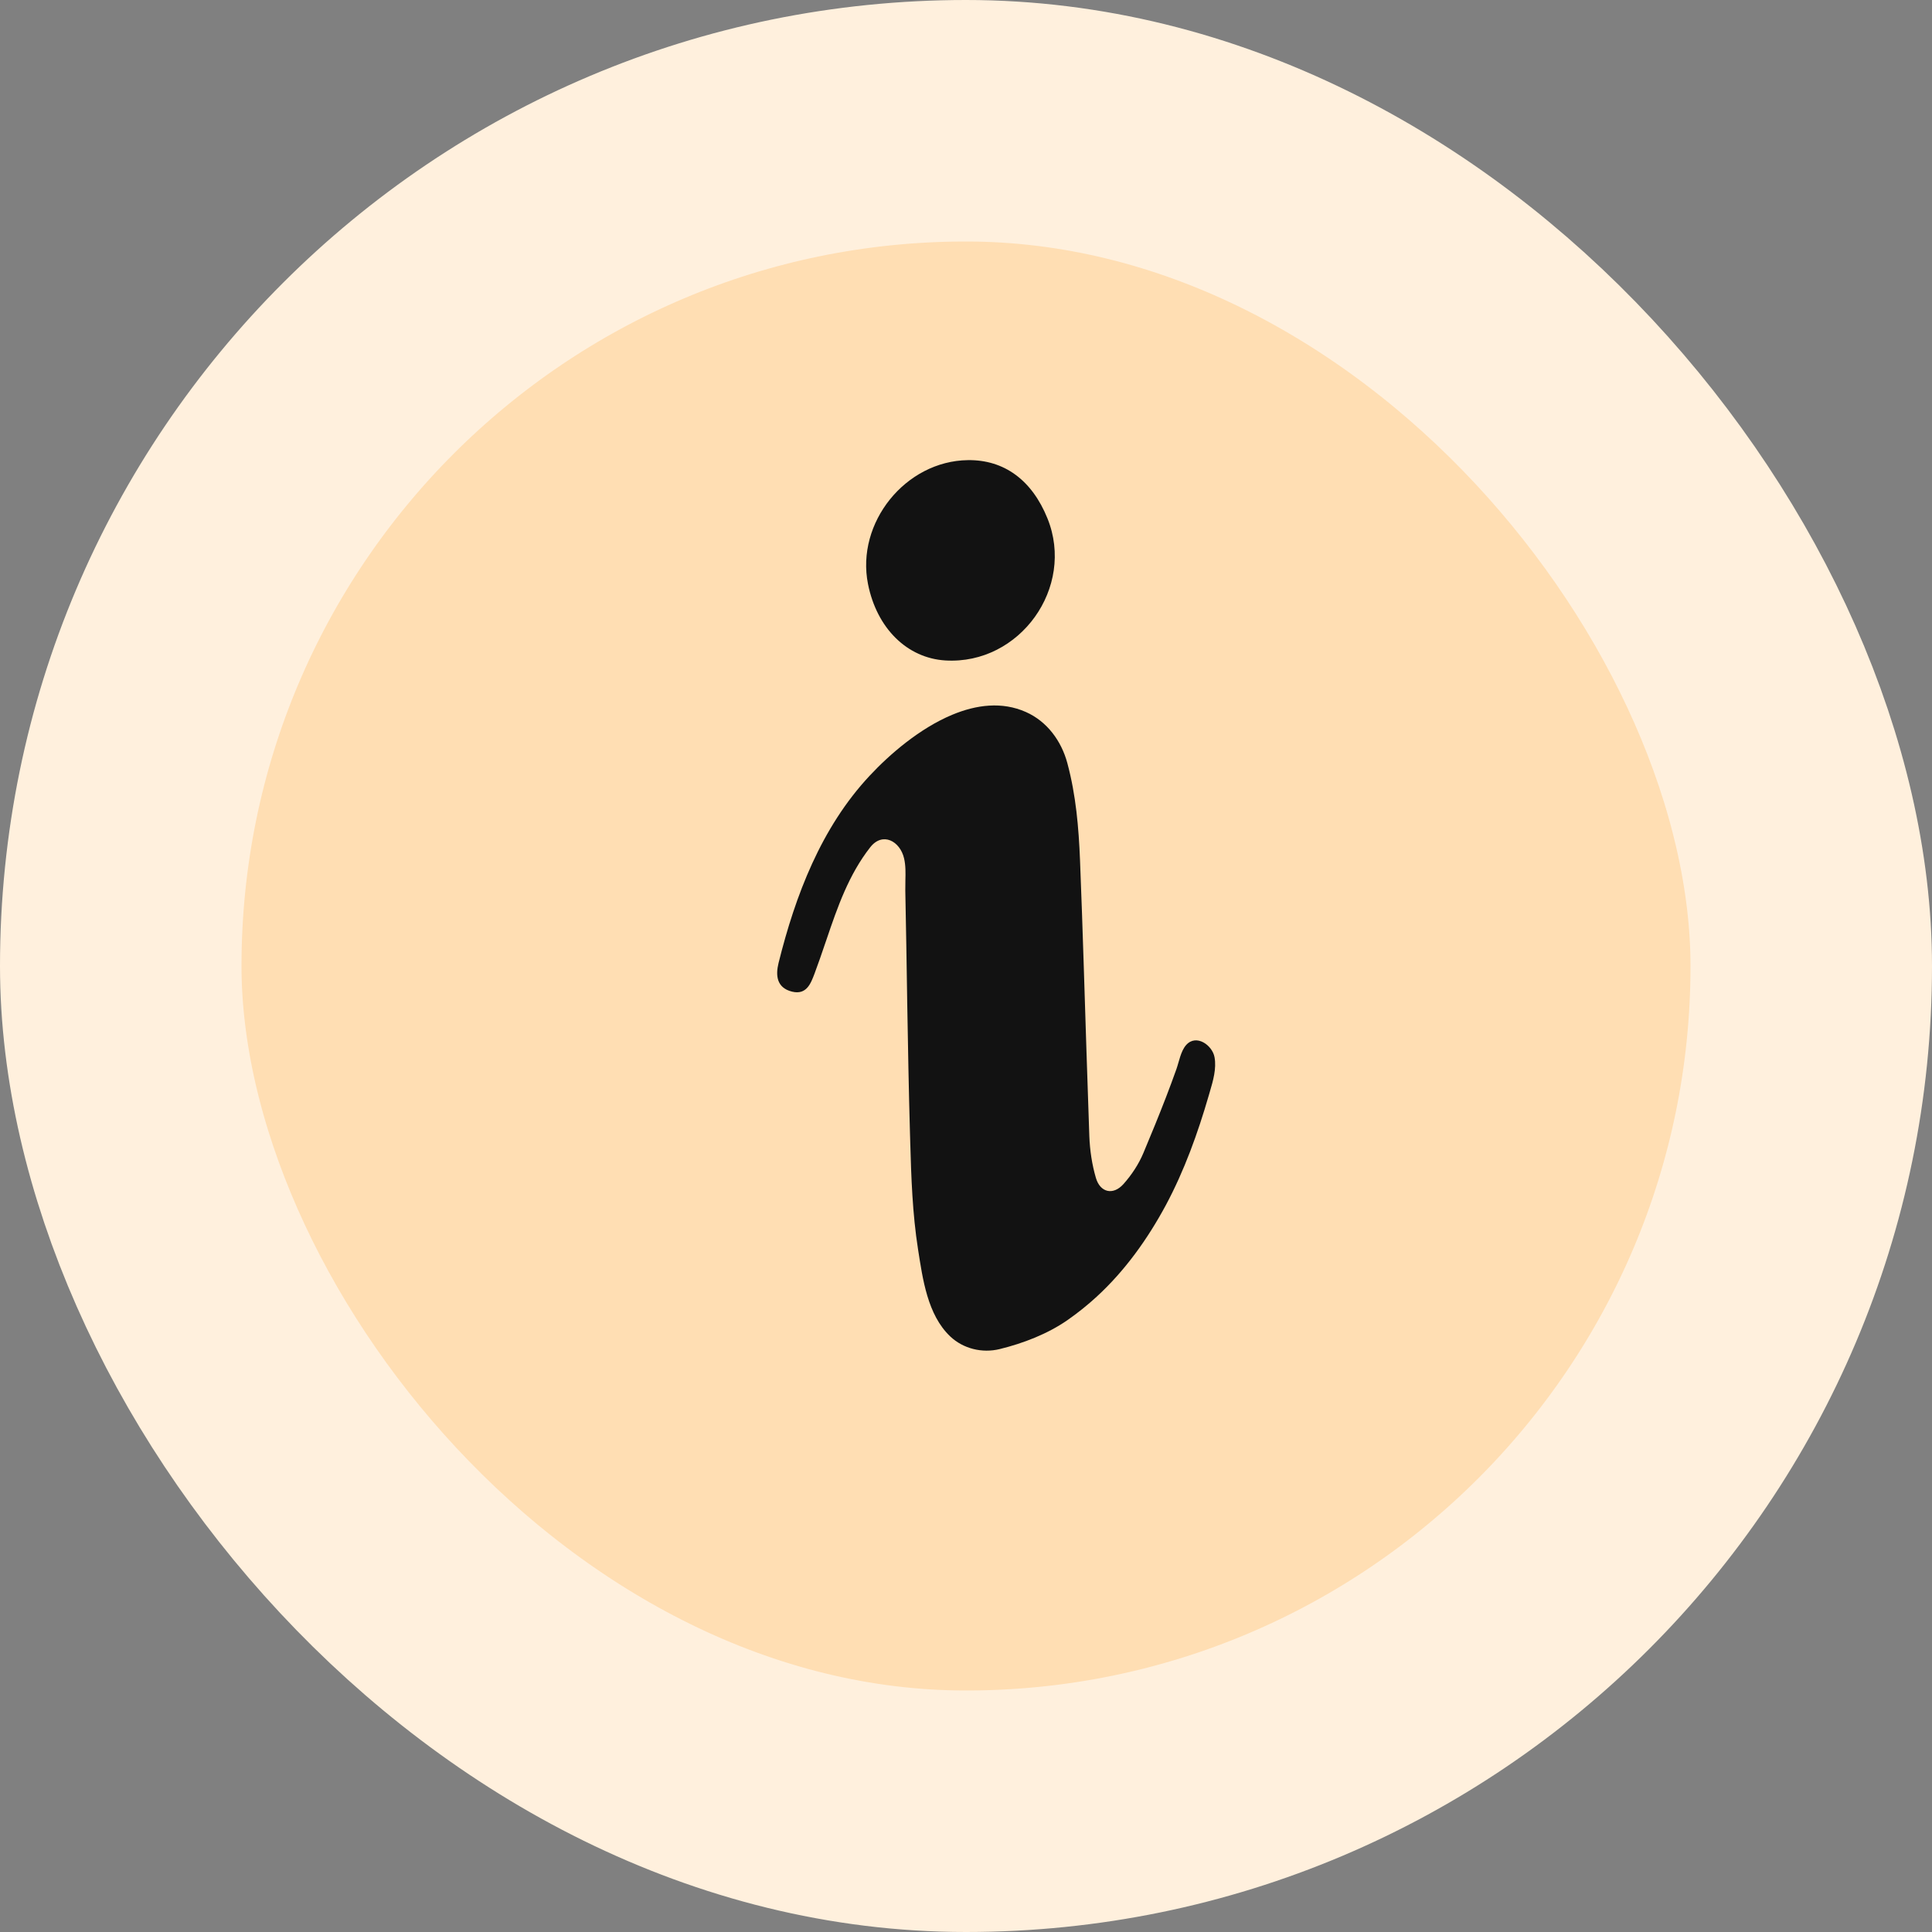
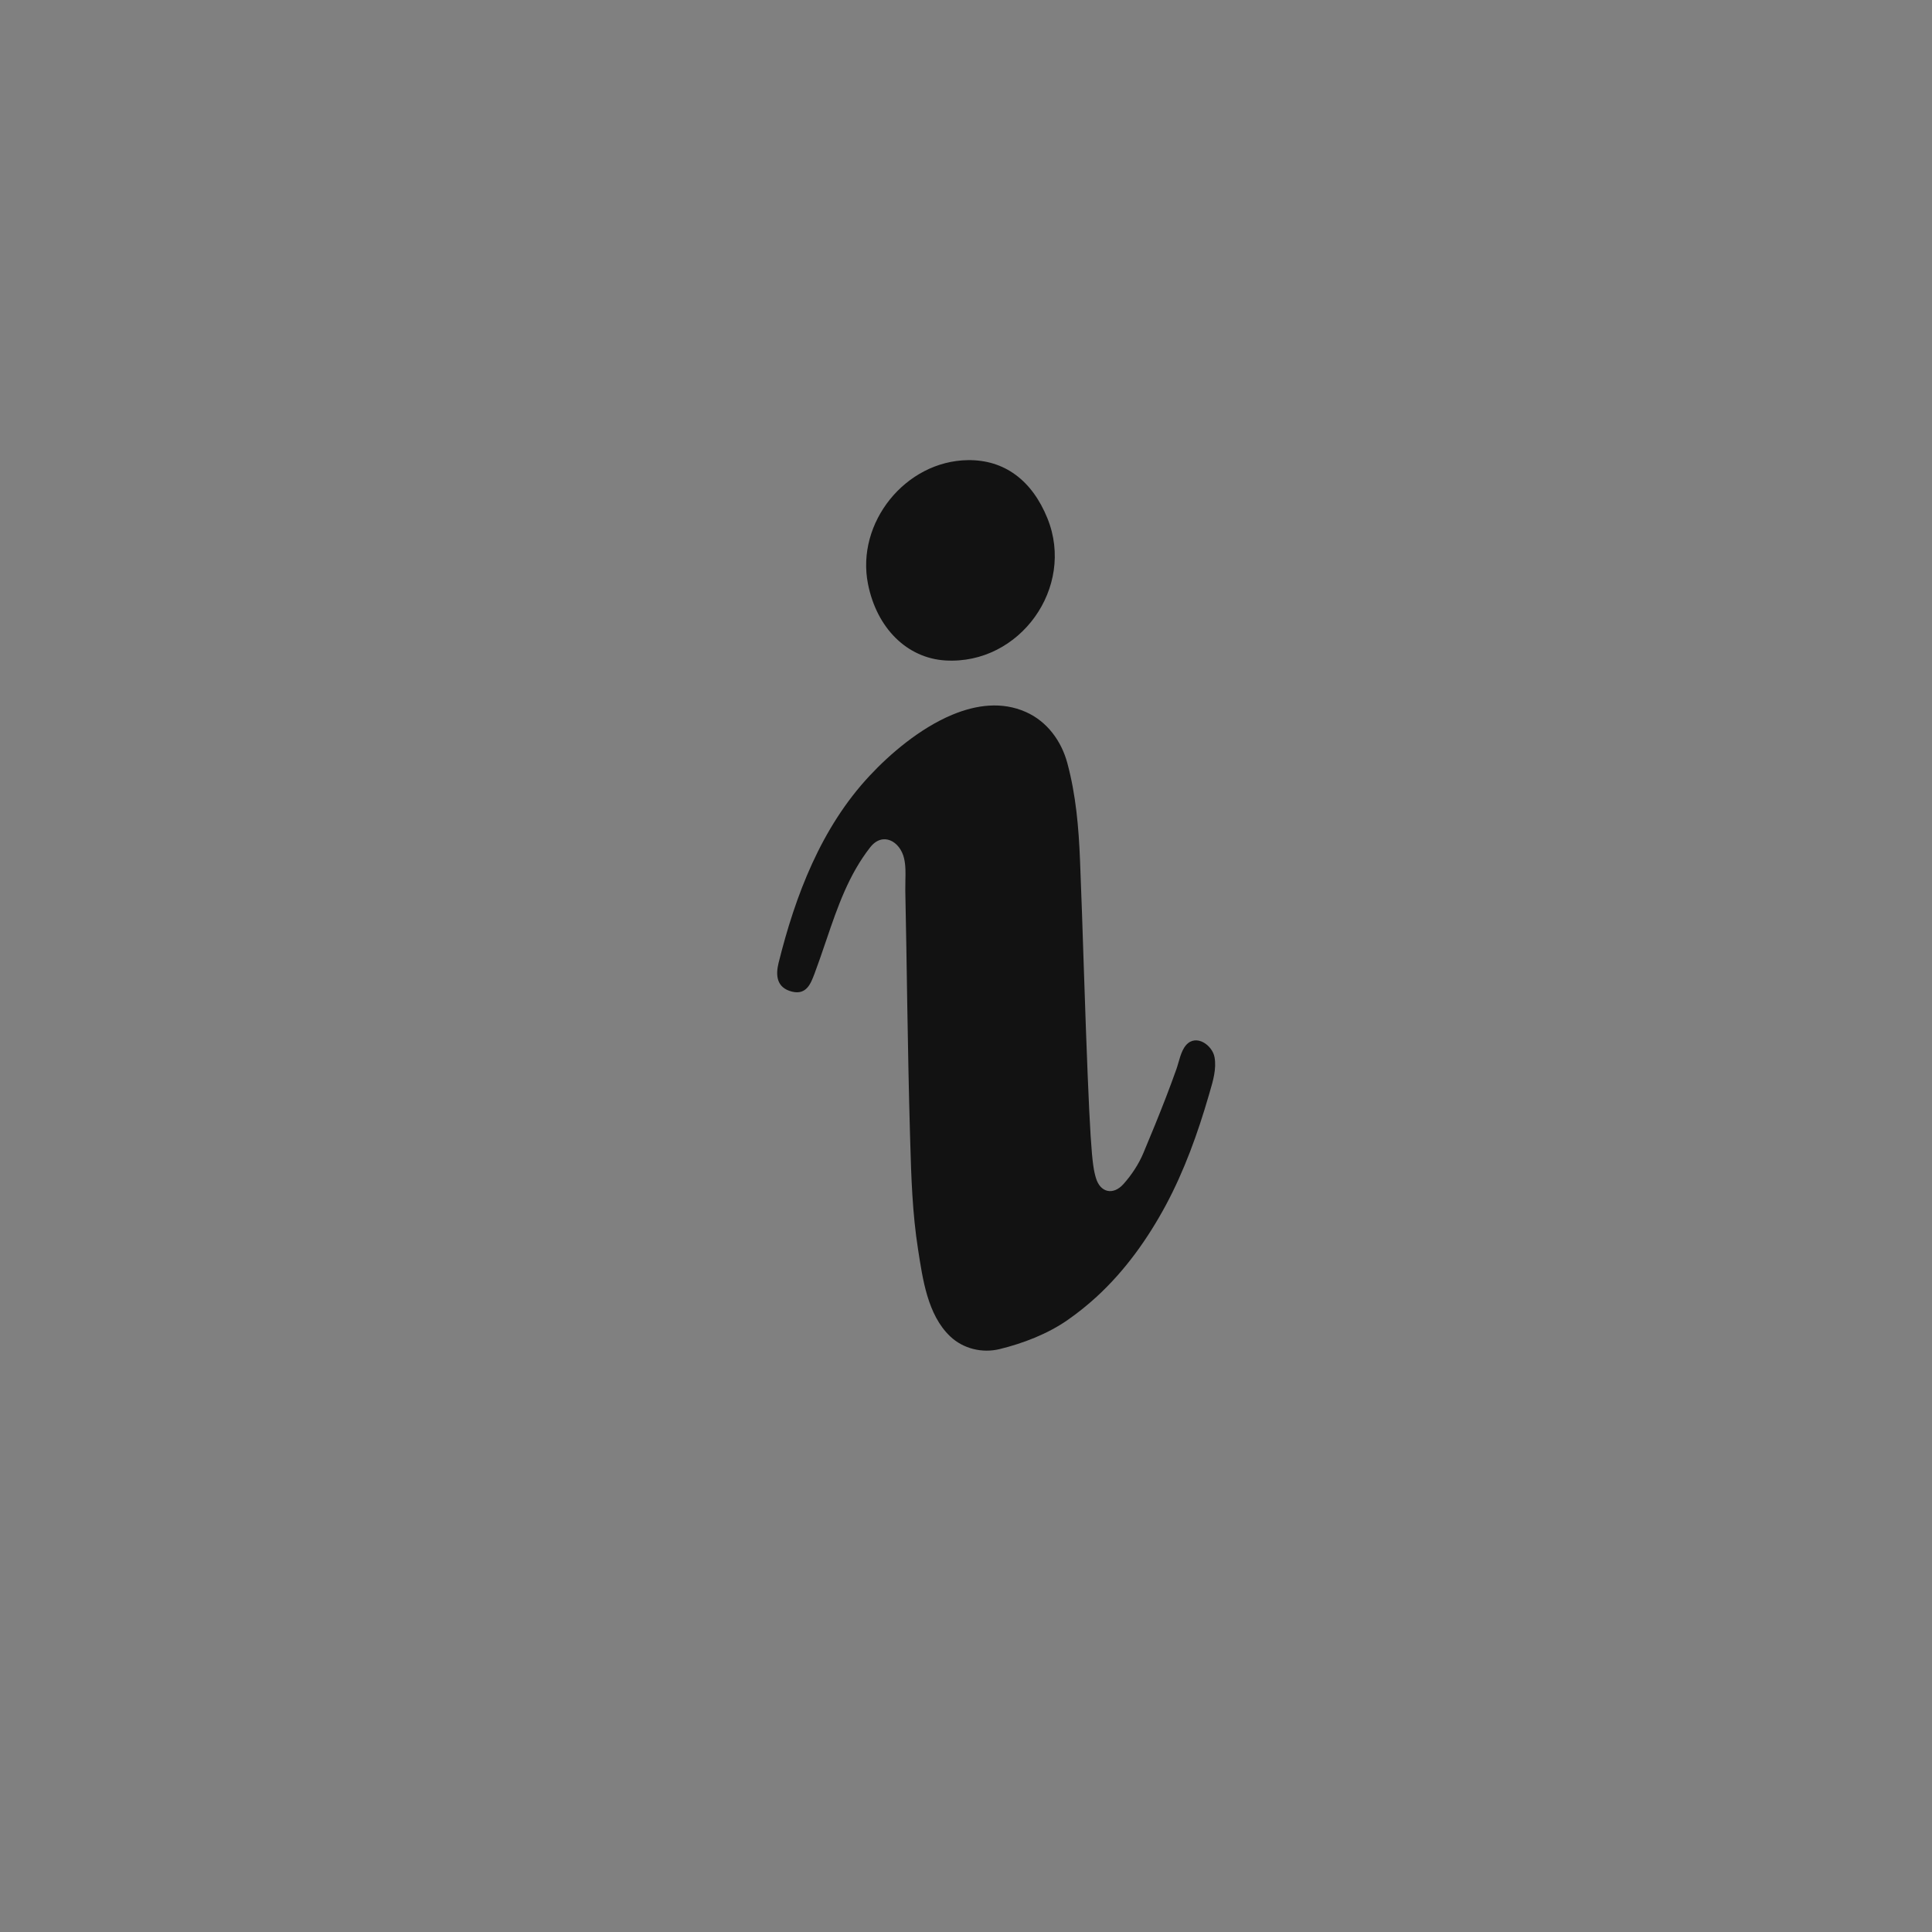
<svg xmlns="http://www.w3.org/2000/svg" width="48" height="48" viewBox="0 0 48 48" fill="none">
  <rect x="0" y="0" width="48" height="48" fill="#808080" stroke="none" />
-   <rect x="3" y="3" width="42" height="42" rx="21" fill="#FFDEB3" />
-   <rect x="3" y="3" width="42" height="42" rx="21" stroke="#FFF0DD" stroke-width="6" />
-   <path fill-rule="evenodd" clip-rule="evenodd" d="M25.489 17.69C26.017 17.925 26.371 18.412 26.518 18.96C26.732 19.757 26.8 20.557 26.833 21.377C26.868 22.255 26.898 23.134 26.926 24.012C26.972 25.417 27.013 26.822 27.064 28.227C27.077 28.576 27.13 28.933 27.228 29.267C27.336 29.631 27.657 29.702 27.911 29.419C28.114 29.192 28.292 28.923 28.409 28.642C28.601 28.184 28.79 27.724 28.969 27.26C29.058 27.028 29.145 26.795 29.228 26.561C29.294 26.374 29.335 26.116 29.468 25.965C29.72 25.678 30.122 25.97 30.175 26.267C30.226 26.55 30.139 26.852 30.057 27.128L30.052 27.146C30.044 27.171 30.037 27.196 30.03 27.221C29.759 28.154 29.425 29.083 28.966 29.94C28.514 30.78 27.953 31.567 27.249 32.214C27.02 32.425 26.776 32.62 26.521 32.798C26.027 33.141 25.423 33.374 24.835 33.518C24.404 33.623 23.933 33.511 23.608 33.203C23.043 32.668 22.924 31.774 22.809 31.043C22.669 30.149 22.639 29.256 22.614 28.355L22.612 28.286L22.611 28.252L22.609 28.184L22.607 28.115C22.577 27.071 22.559 26.027 22.541 24.983C22.526 24.03 22.512 23.077 22.492 22.125C22.491 22.052 22.492 21.979 22.494 21.905L22.494 21.878C22.499 21.689 22.503 21.501 22.461 21.324C22.361 20.898 21.928 20.657 21.62 21.051C21.087 21.731 20.808 22.535 20.535 23.341L20.501 23.439C20.416 23.689 20.331 23.939 20.238 24.186C20.146 24.428 20.041 24.726 19.678 24.637C19.291 24.541 19.268 24.229 19.343 23.925C19.762 22.239 20.403 20.561 21.604 19.275C22.105 18.737 22.851 18.095 23.656 17.759C24.259 17.507 24.896 17.426 25.489 17.69ZM24.047 11.432C24.947 11.42 25.639 11.927 26.024 12.88C26.717 14.595 25.338 16.517 23.491 16.409C22.537 16.352 21.784 15.61 21.565 14.509C21.262 12.985 22.498 11.452 24.047 11.432Z" fill="#121212" />
+   <path fill-rule="evenodd" clip-rule="evenodd" d="M25.489 17.69C26.017 17.925 26.371 18.412 26.518 18.96C26.732 19.757 26.8 20.557 26.833 21.377C26.868 22.255 26.898 23.134 26.926 24.012C27.077 28.576 27.13 28.933 27.228 29.267C27.336 29.631 27.657 29.702 27.911 29.419C28.114 29.192 28.292 28.923 28.409 28.642C28.601 28.184 28.79 27.724 28.969 27.26C29.058 27.028 29.145 26.795 29.228 26.561C29.294 26.374 29.335 26.116 29.468 25.965C29.72 25.678 30.122 25.97 30.175 26.267C30.226 26.55 30.139 26.852 30.057 27.128L30.052 27.146C30.044 27.171 30.037 27.196 30.03 27.221C29.759 28.154 29.425 29.083 28.966 29.94C28.514 30.78 27.953 31.567 27.249 32.214C27.02 32.425 26.776 32.62 26.521 32.798C26.027 33.141 25.423 33.374 24.835 33.518C24.404 33.623 23.933 33.511 23.608 33.203C23.043 32.668 22.924 31.774 22.809 31.043C22.669 30.149 22.639 29.256 22.614 28.355L22.612 28.286L22.611 28.252L22.609 28.184L22.607 28.115C22.577 27.071 22.559 26.027 22.541 24.983C22.526 24.03 22.512 23.077 22.492 22.125C22.491 22.052 22.492 21.979 22.494 21.905L22.494 21.878C22.499 21.689 22.503 21.501 22.461 21.324C22.361 20.898 21.928 20.657 21.62 21.051C21.087 21.731 20.808 22.535 20.535 23.341L20.501 23.439C20.416 23.689 20.331 23.939 20.238 24.186C20.146 24.428 20.041 24.726 19.678 24.637C19.291 24.541 19.268 24.229 19.343 23.925C19.762 22.239 20.403 20.561 21.604 19.275C22.105 18.737 22.851 18.095 23.656 17.759C24.259 17.507 24.896 17.426 25.489 17.69ZM24.047 11.432C24.947 11.42 25.639 11.927 26.024 12.88C26.717 14.595 25.338 16.517 23.491 16.409C22.537 16.352 21.784 15.61 21.565 14.509C21.262 12.985 22.498 11.452 24.047 11.432Z" fill="#121212" />
</svg>